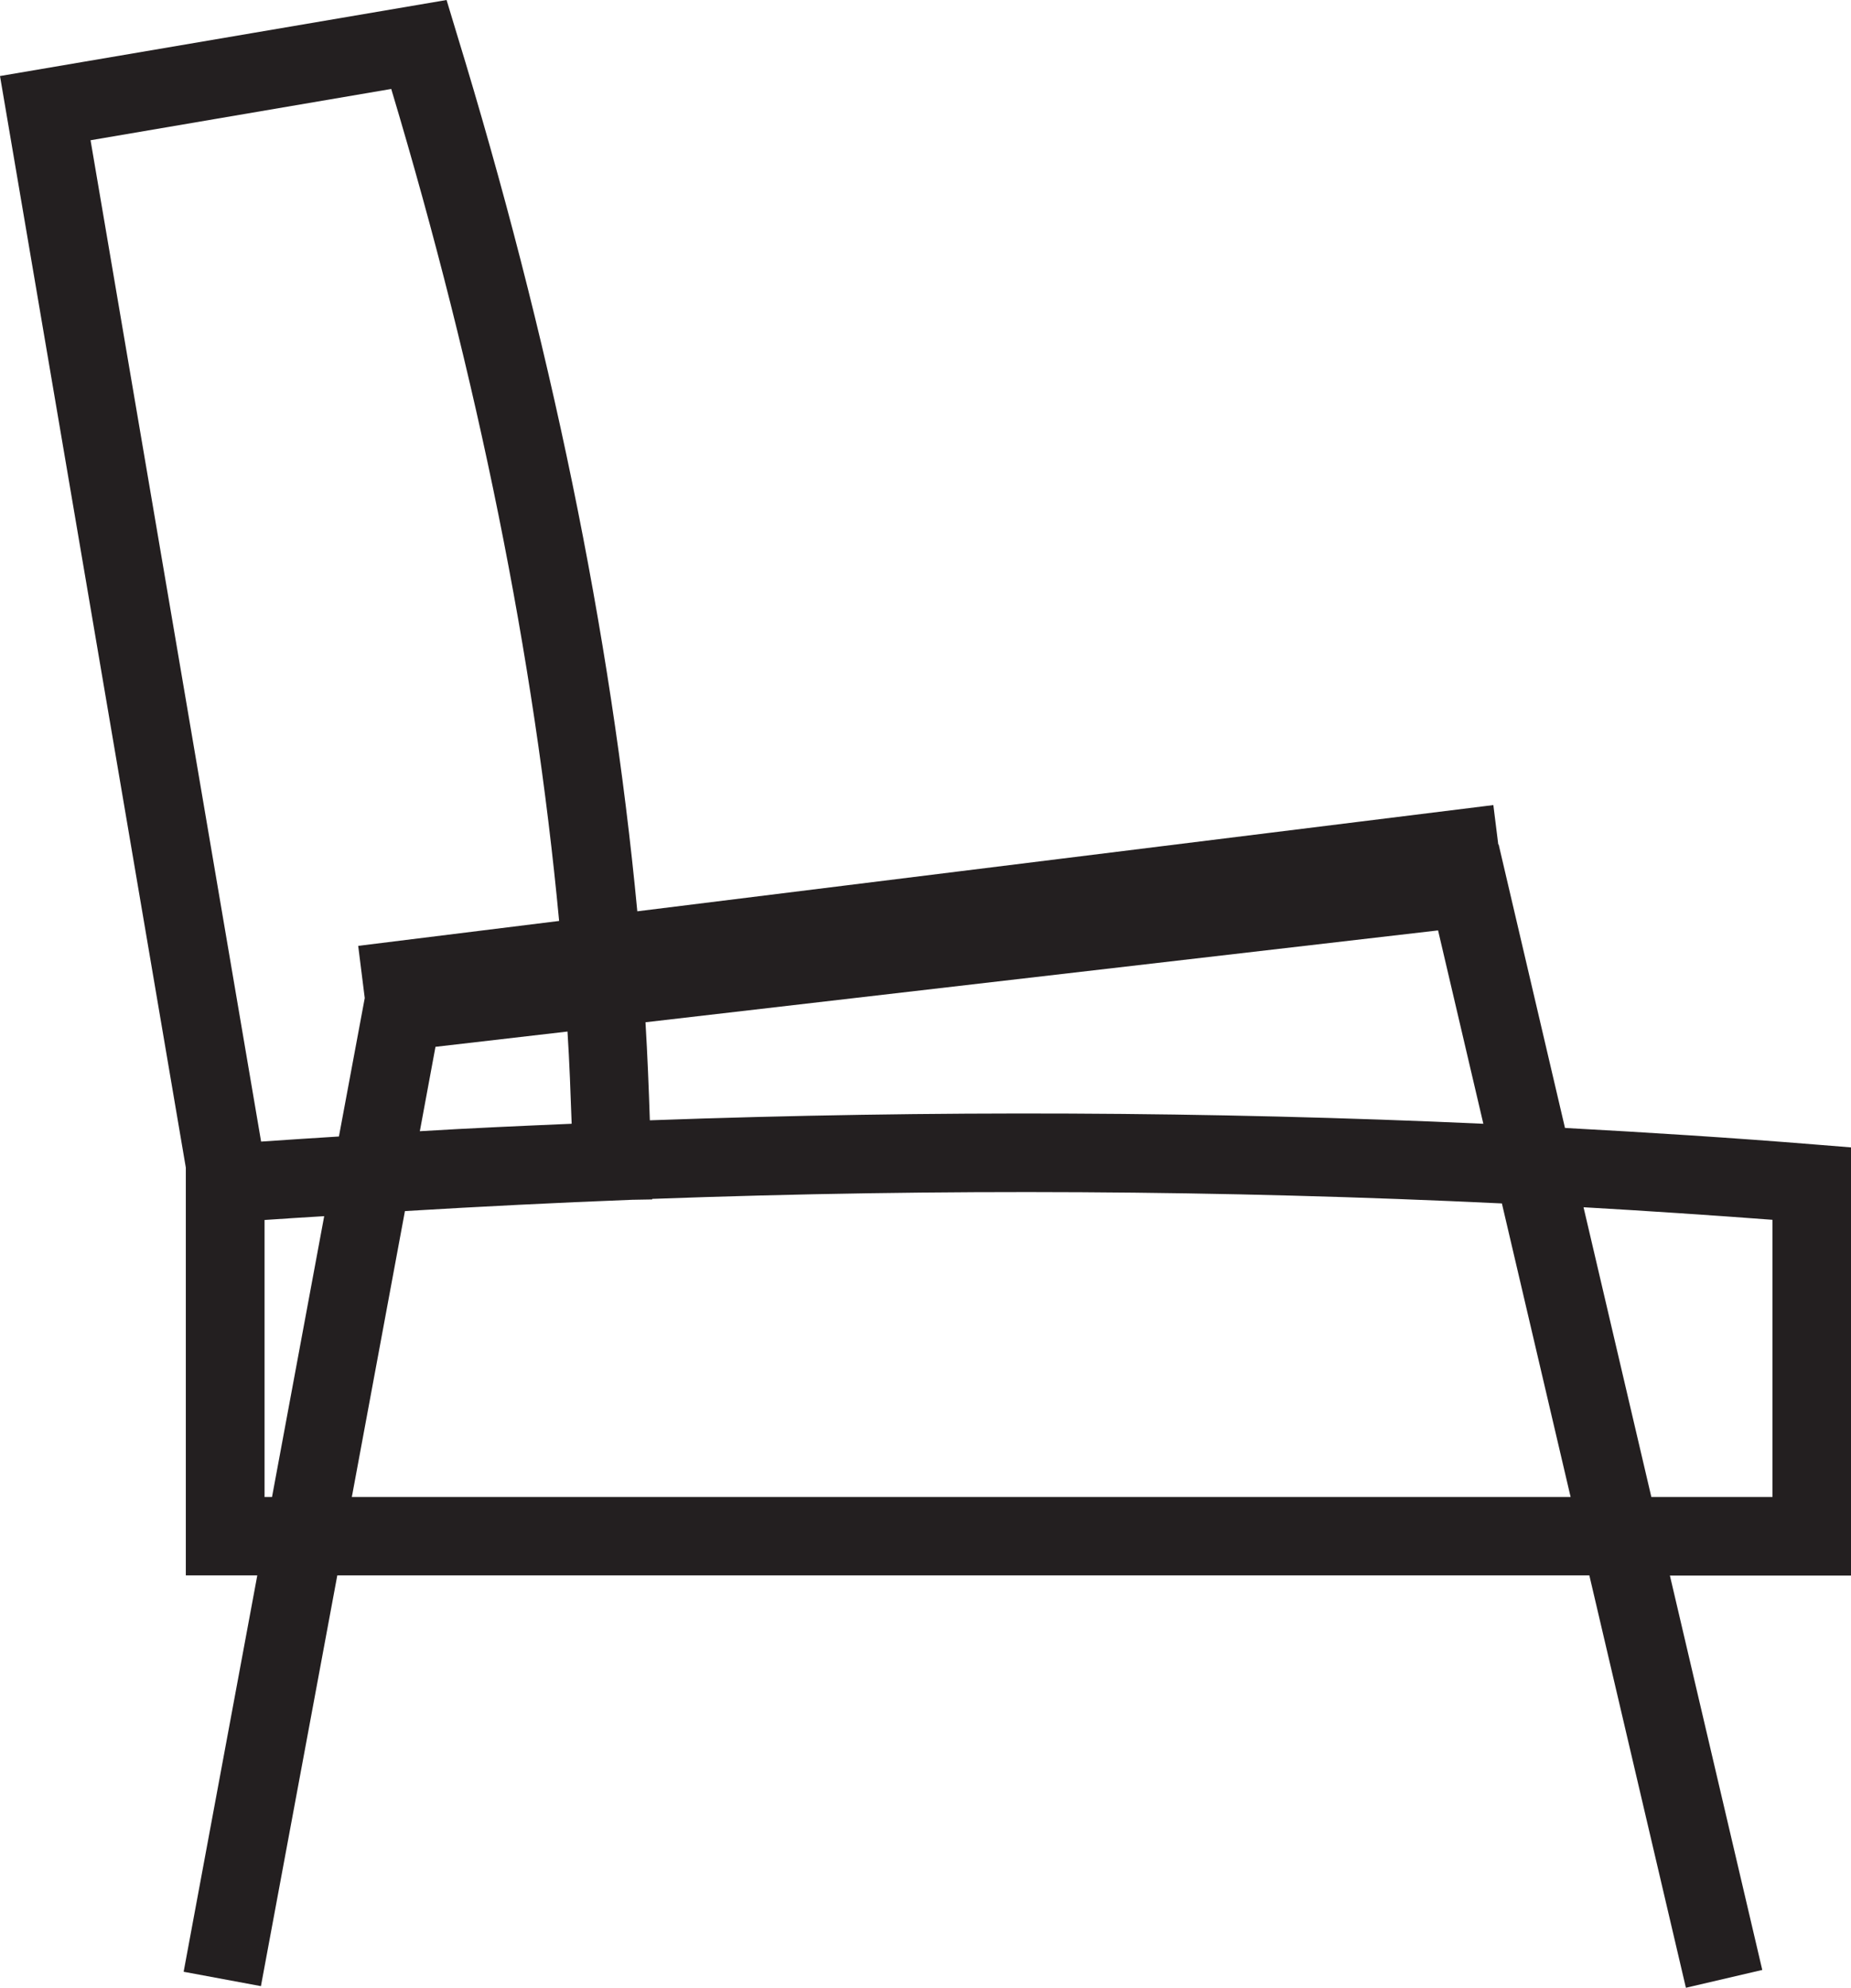
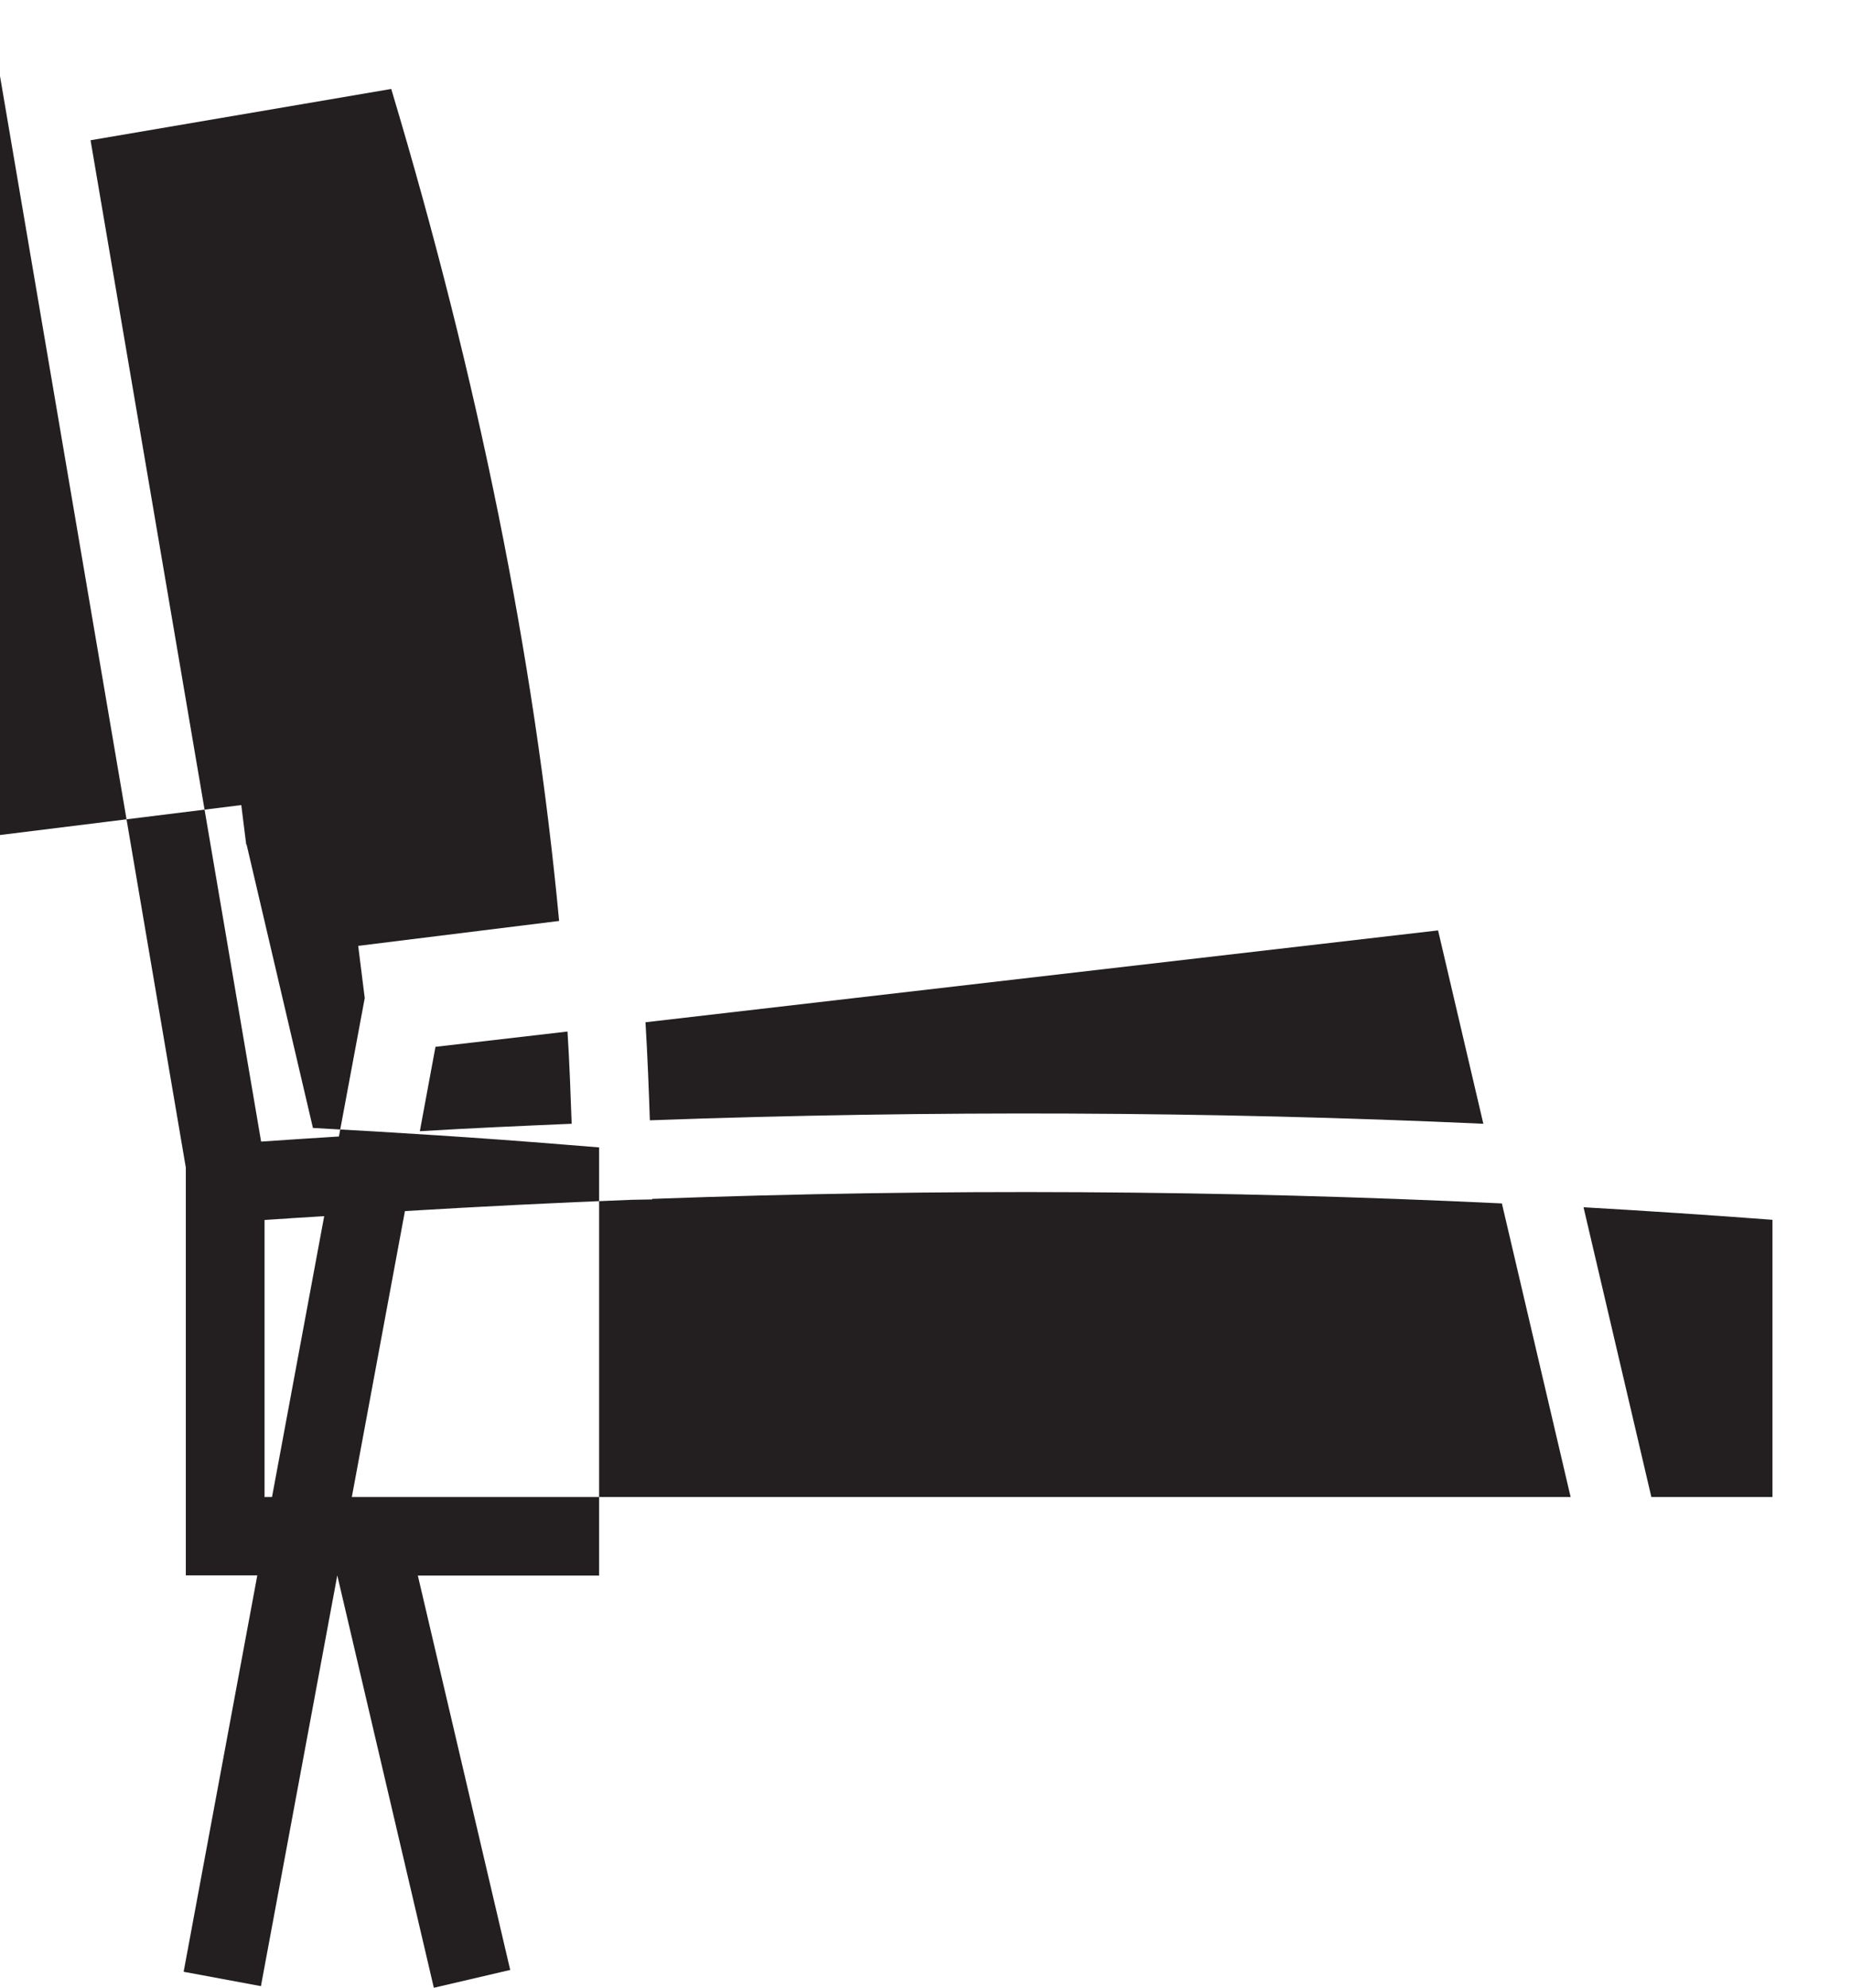
<svg xmlns="http://www.w3.org/2000/svg" id="Layer_2" data-name="Layer 2" viewBox="0 0 101.8 109.28">
  <defs>
    <style>
      .cls-1 {
        fill: #231f20;
      }
    </style>
  </defs>
  <g id="Layer_1-2" data-name="Layer 1">
-     <path class="cls-1" d="m14.15,86.61l-4.05,21.79,4.25.79,4.2-22.58h68.86s5.31,22.67,5.31,22.67l4.2-.98-5.08-21.68h9.97v-23.54s-1.99-.16-1.99-.16c-4.54-.37-9.14-.66-13.75-.91l-3.65-15.59h-.02s-.27-2.16-.27-2.16l-47.08,5.84c-1.45-15.28-4.78-31.45-9.94-48.28l-.55-1.82L0,4.18l10.22,60.01v22.42h3.93ZM21.52,4.9c4.78,15.94,7.87,31.26,9.23,45.73l-11.05,1.37.36,2.87-1.42,7.61c-1.42.09-2.85.18-4.28.28L4.98,7.71l16.54-2.82Zm9.69,51.8c.11,1.71.17,3.4.23,5.08-2.78.12-5.56.24-8.35.41l.86-4.64,7.26-.84Zm-13.38,10.16l-2.87,15.44h-.41s0-15.23,0-15.23c1.1-.08,2.19-.14,3.28-.21Zm61.26-15.71l2.49,10.63c-14.99-.68-30.3-.75-45.84-.19-.06-1.79-.13-3.58-.24-5.39l43.59-5.05Zm8,15.22c3.48.2,6.95.43,10.39.69v15.24s-6.66,0-6.66,0l-3.73-15.93Zm-.7,15.93H19.35s2.92-15.72,2.92-15.72c4.17-.25,8.34-.46,12.48-.62l1.12-.02v-.03c15.84-.58,31.45-.48,46.73.25l3.78,16.14Z" />
+     <path class="cls-1" d="m14.15,86.61l-4.05,21.79,4.25.79,4.2-22.58s5.31,22.67,5.31,22.67l4.2-.98-5.08-21.68h9.97v-23.54s-1.99-.16-1.99-.16c-4.54-.37-9.14-.66-13.75-.91l-3.65-15.59h-.02s-.27-2.16-.27-2.16l-47.08,5.84c-1.45-15.28-4.78-31.45-9.94-48.28l-.55-1.82L0,4.18l10.22,60.01v22.42h3.93ZM21.52,4.9c4.78,15.94,7.87,31.26,9.23,45.73l-11.05,1.37.36,2.87-1.42,7.61c-1.42.09-2.85.18-4.28.28L4.98,7.71l16.54-2.82Zm9.69,51.8c.11,1.71.17,3.4.23,5.08-2.78.12-5.56.24-8.35.41l.86-4.64,7.26-.84Zm-13.38,10.16l-2.87,15.44h-.41s0-15.23,0-15.23c1.1-.08,2.19-.14,3.28-.21Zm61.26-15.71l2.49,10.63c-14.99-.68-30.3-.75-45.84-.19-.06-1.79-.13-3.58-.24-5.39l43.59-5.05Zm8,15.22c3.48.2,6.95.43,10.39.69v15.24s-6.66,0-6.66,0l-3.73-15.93Zm-.7,15.93H19.35s2.92-15.72,2.92-15.72c4.17-.25,8.34-.46,12.48-.62l1.12-.02v-.03c15.84-.58,31.45-.48,46.73.25l3.78,16.14Z" />
  </g>
</svg>